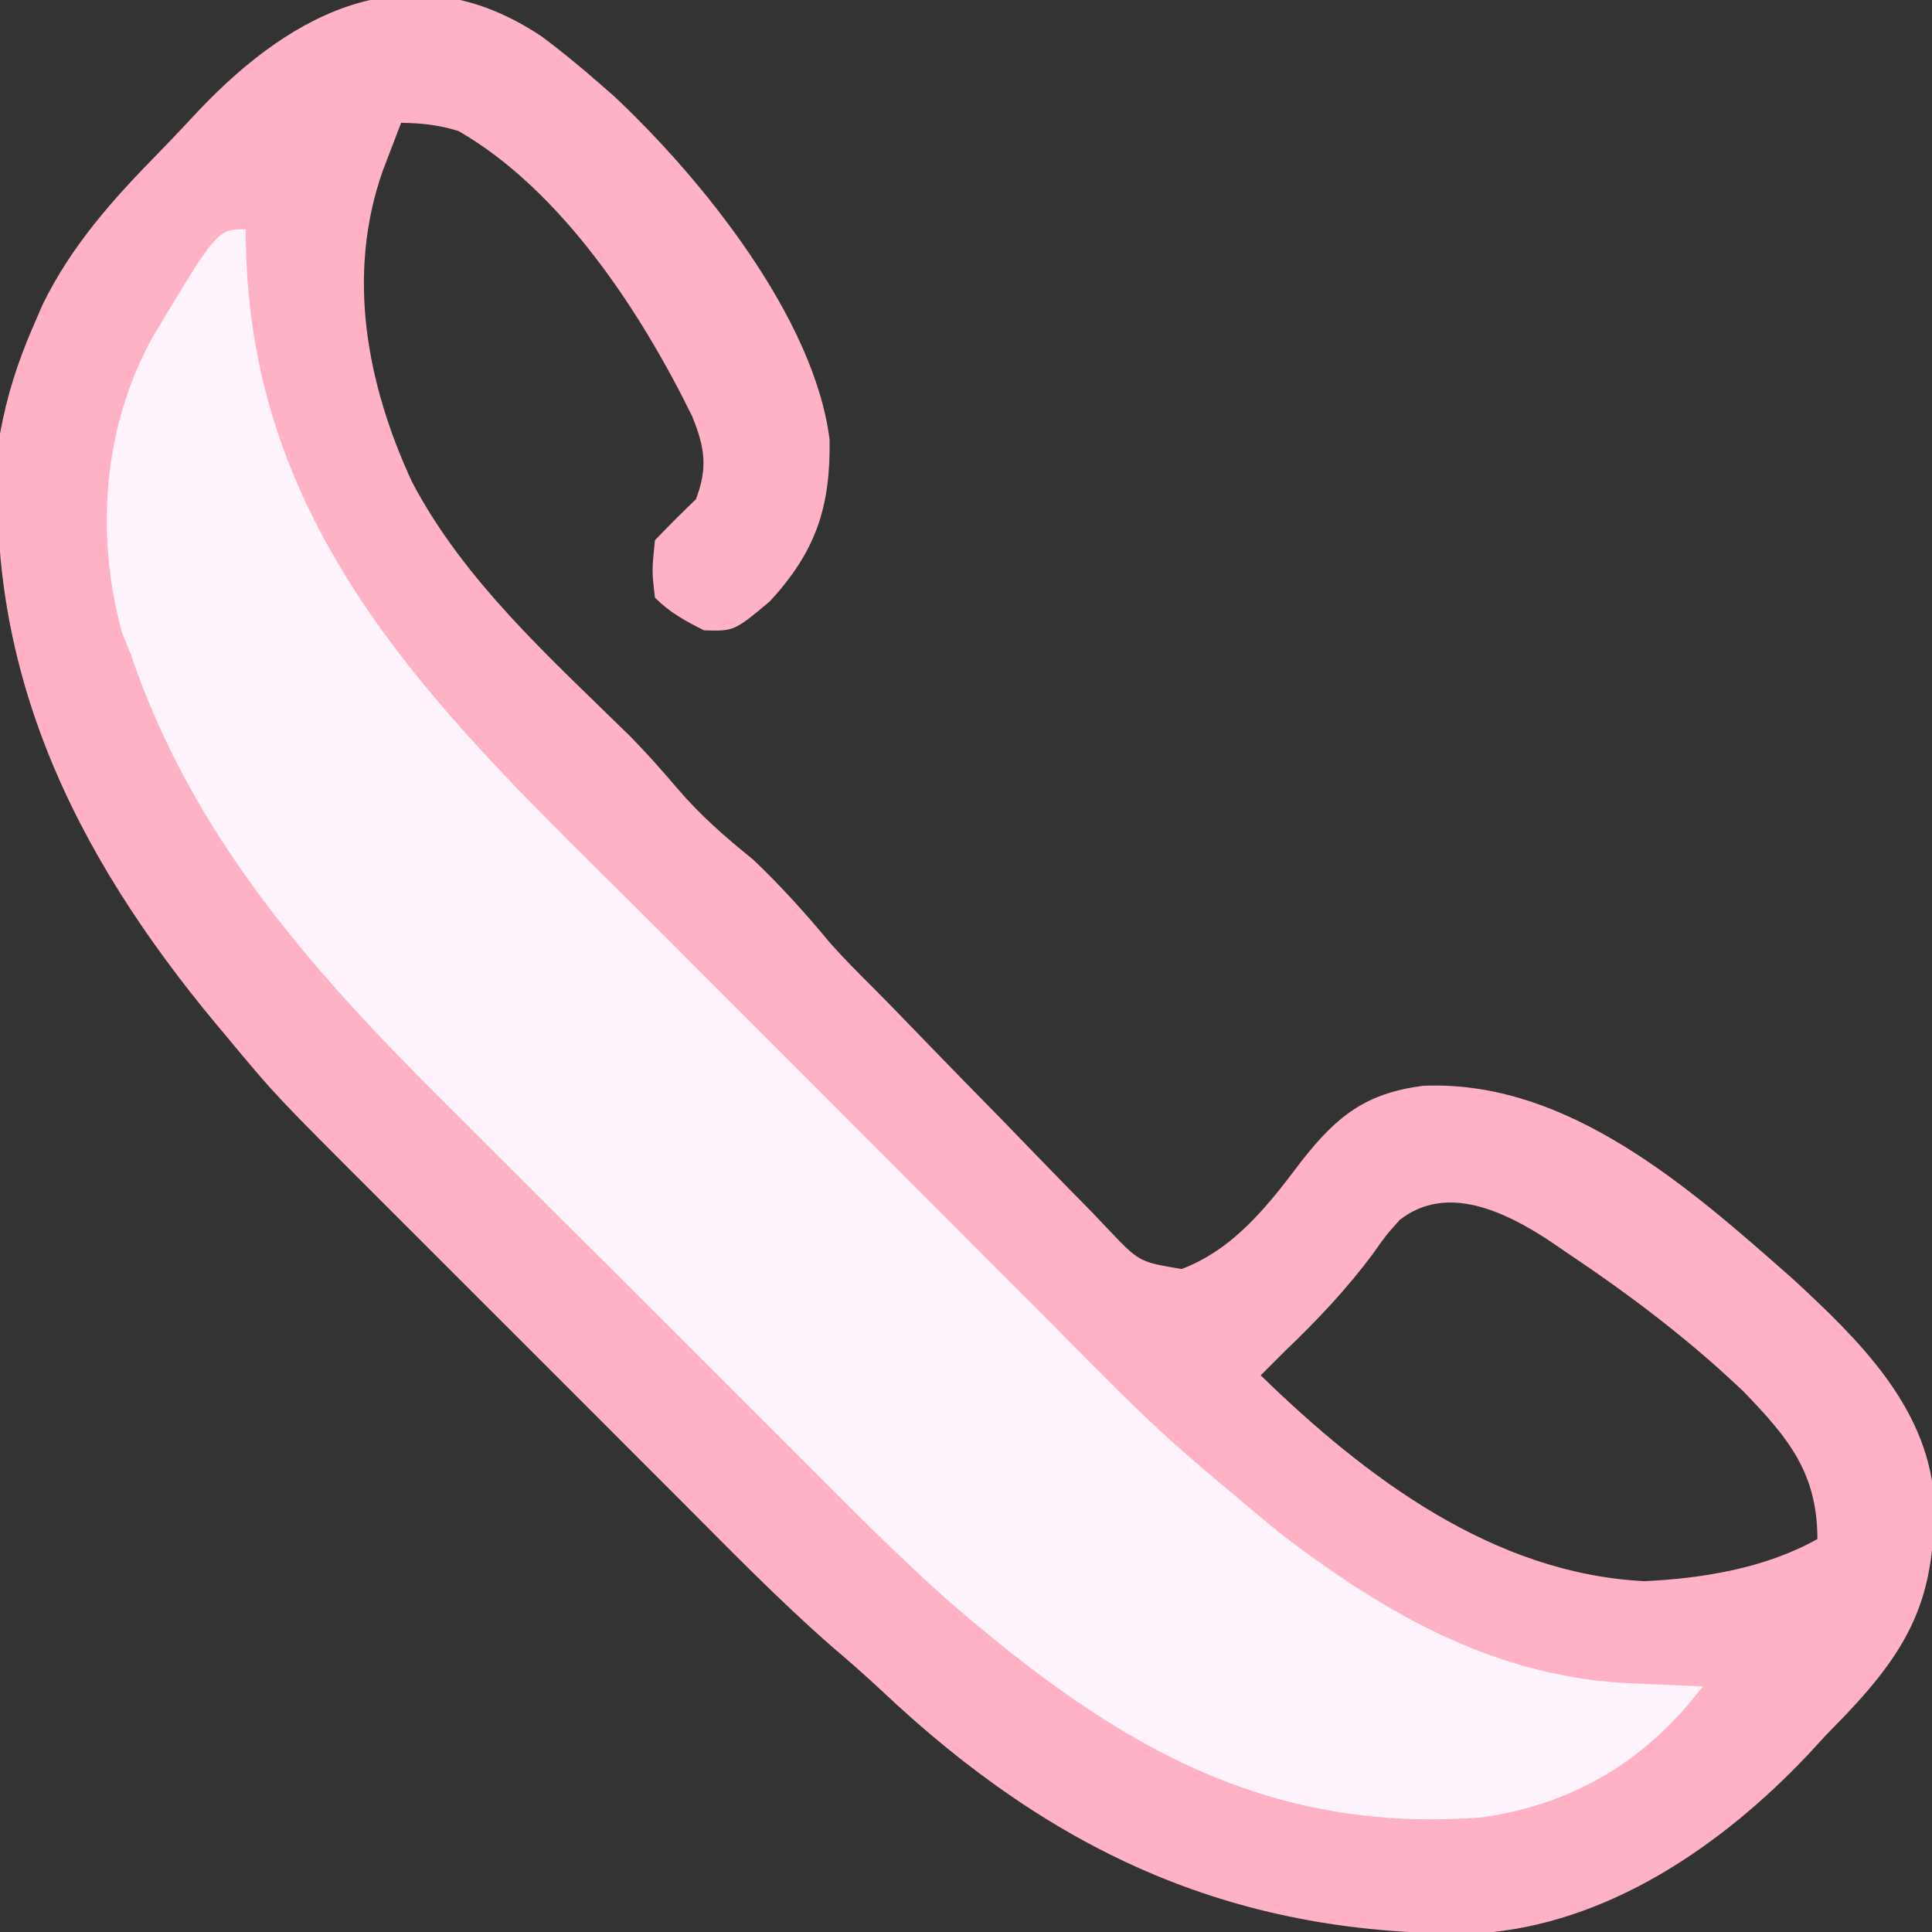
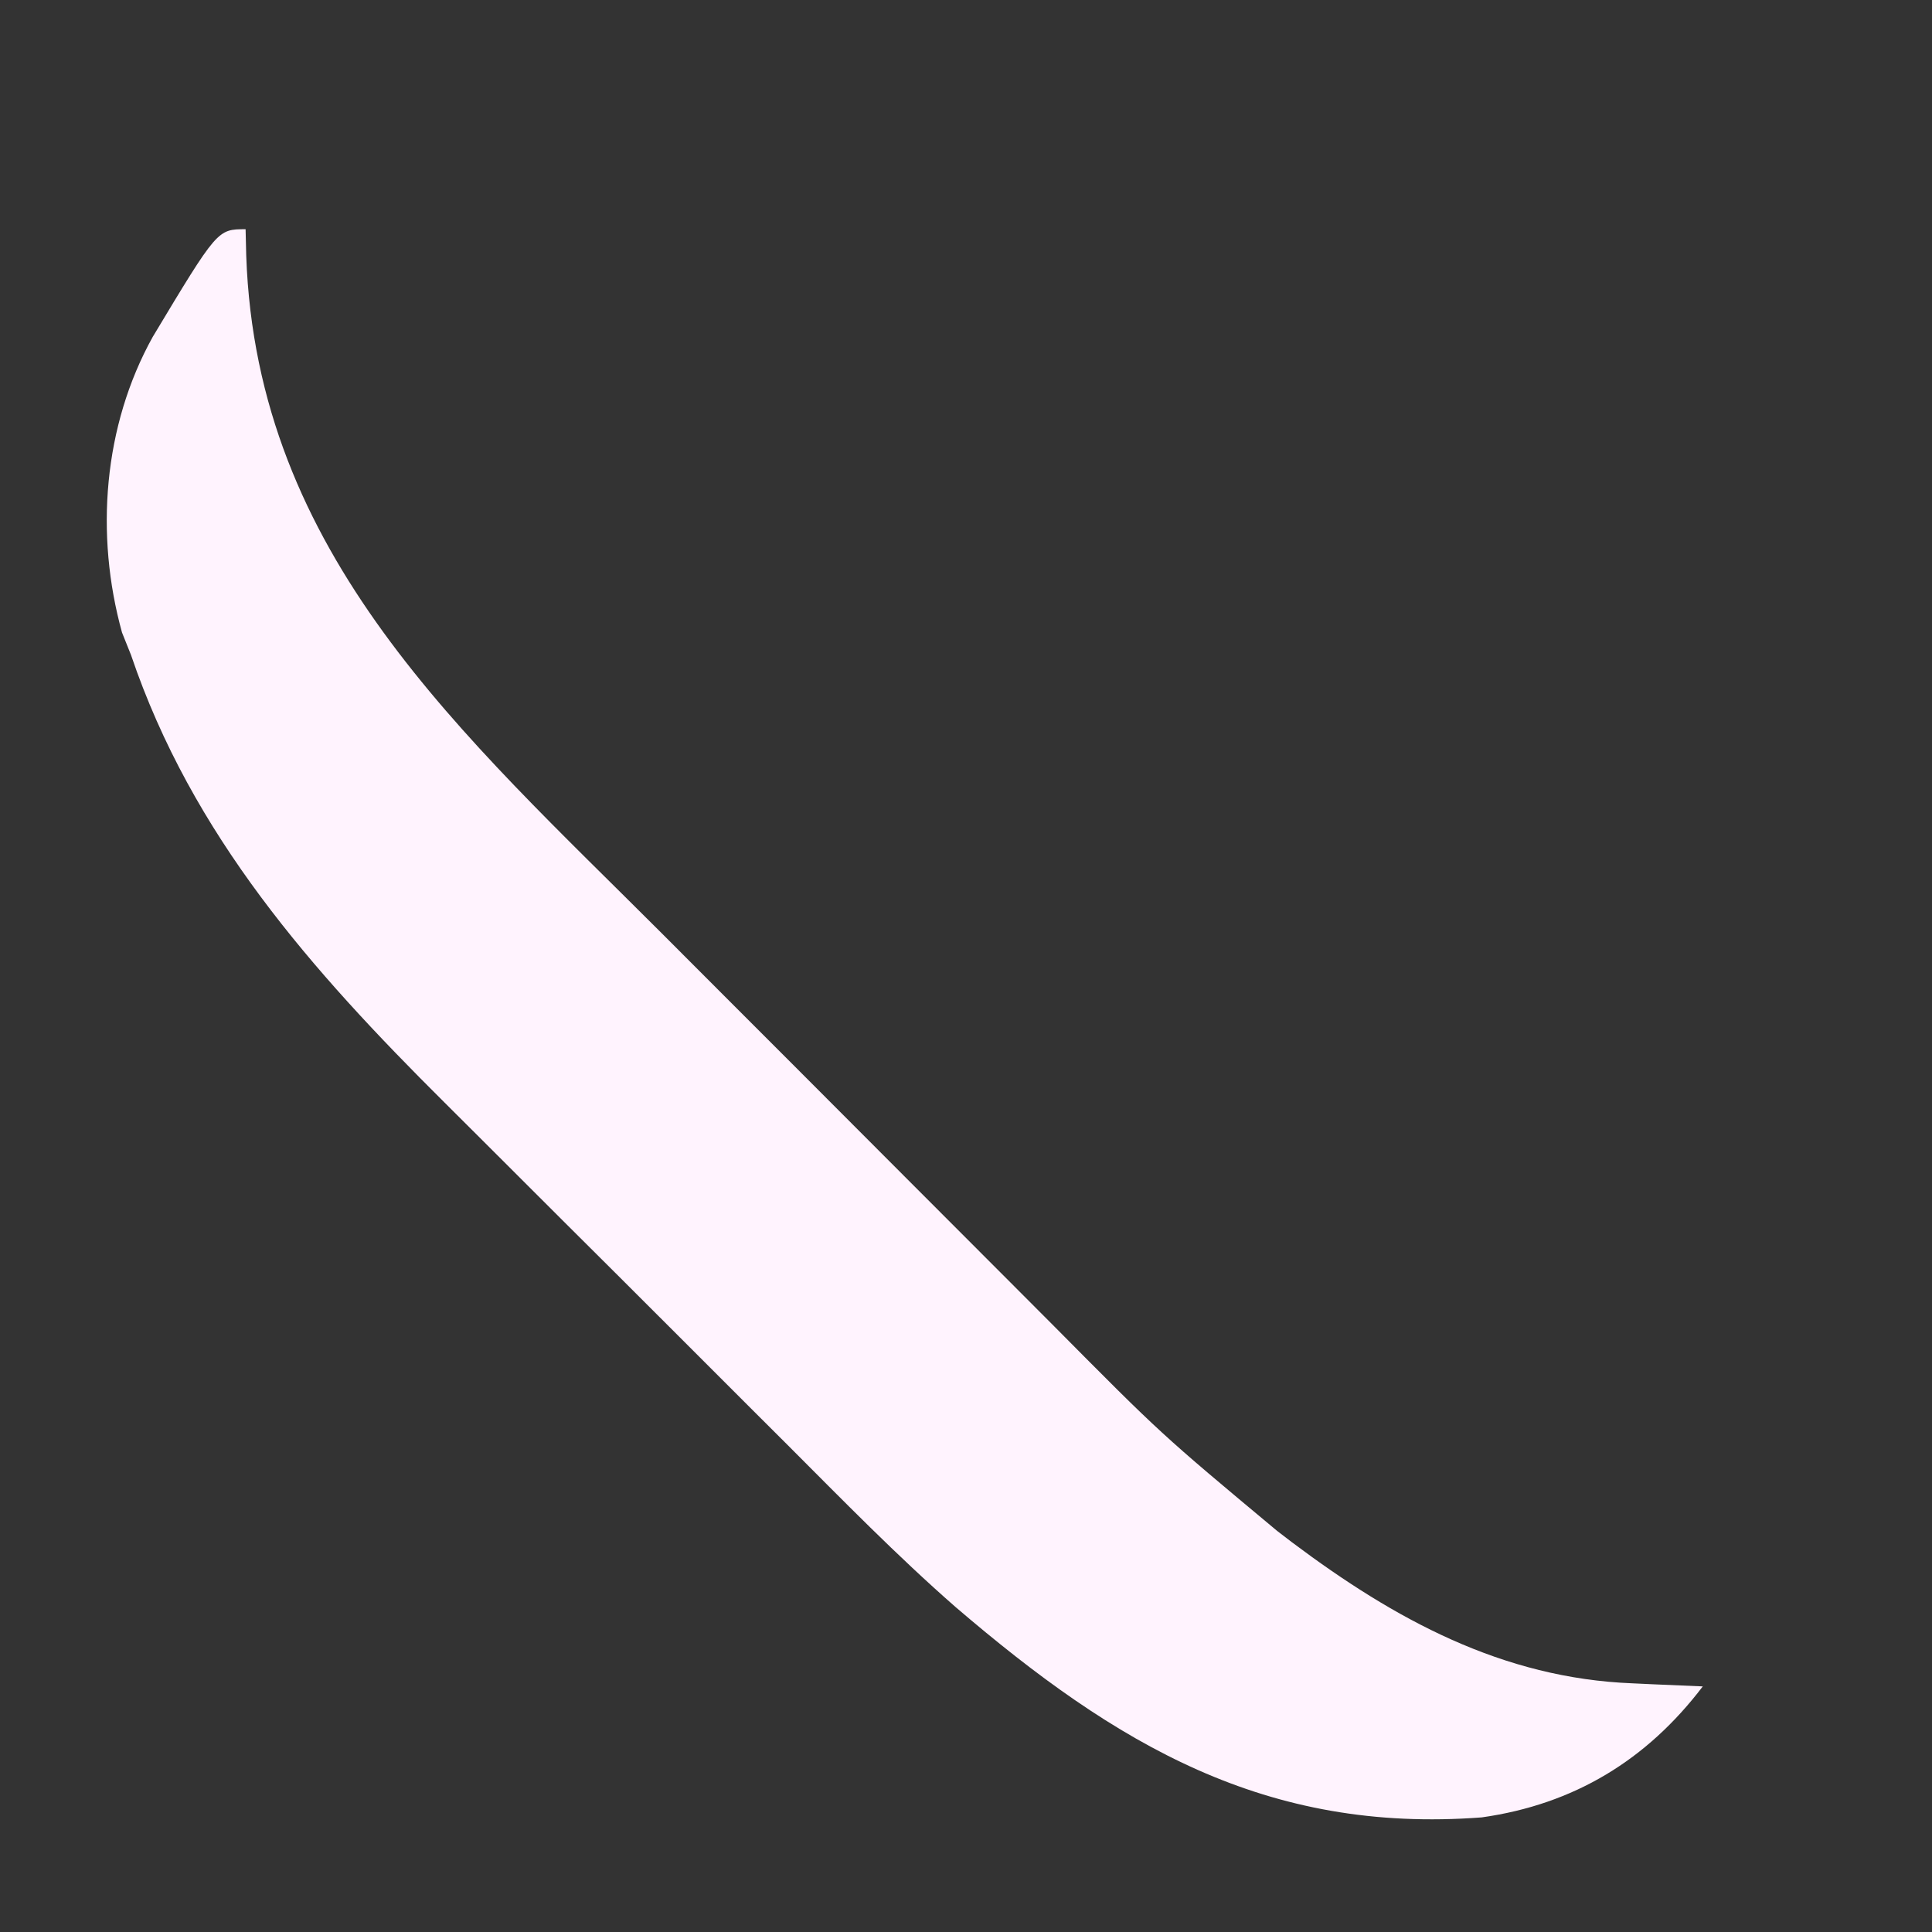
<svg xmlns="http://www.w3.org/2000/svg" version="1.1" width="236" height="236">
  <rect width="100%" height="100%" fill="#333333" stroke="none" />
-   <path d="M0 0 C2.355 1.754 4.583 3.595 6.797 5.523 C7.768 6.368 7.768 6.368 8.758 7.23 C19.476 17.271 33.289 34.355 35.133 49.234 C35.254 57.494 33.454 62.861 27.859 68.961 C23.489 72.618 23.489 72.618 19.797 72.523 C17.514 71.382 15.607 70.333 13.797 68.523 C13.422 65.273 13.422 65.273 13.797 61.523 C15.421 59.816 17.089 58.148 18.797 56.523 C20.297 52.642 19.871 50.138 18.359 46.398 C12.098 33.618 2.386 18.766 -10.203 11.523 C-12.69 10.768 -14.581 10.579 -17.203 10.523 C-17.685 11.772 -18.164 13.023 -18.641 14.273 C-18.907 14.97 -19.174 15.666 -19.449 16.383 C-23.942 29.139 -21.388 42.492 -15.871 54.398 C-9.48 66.566 1.144 75.998 10.844 85.535 C12.819 87.546 14.655 89.63 16.484 91.773 C19.351 95.117 22.368 97.765 25.797 100.523 C29.167 103.725 32.207 107.108 35.172 110.68 C36.803 112.531 38.53 114.257 40.278 115.997 C42.624 118.355 44.929 120.754 47.241 123.147 C50.129 126.129 53.036 129.092 55.944 132.055 C57.475 133.622 59.001 135.195 60.52 136.774 C62.72 139.059 64.941 141.32 67.168 143.578 C67.843 144.289 68.518 145.001 69.214 145.734 C72.97 149.68 72.97 149.68 78.145 150.537 C84.611 148.065 88.725 142.733 92.797 137.336 C97.112 131.842 100.619 129.067 107.617 128.156 C125.33 127.386 140.265 140.679 152.883 151.828 C160.665 159.026 169.091 167.163 170.035 178.344 C170.303 190.292 167.383 196.45 159.207 205.051 C158.014 206.275 158.014 206.275 156.797 207.523 C156.094 208.288 155.392 209.052 154.668 209.84 C144.15 220.978 130.123 230.628 114.4 231.685 C85.066 232.181 62.762 222.116 41.492 202.043 C39.529 200.208 37.557 198.472 35.51 196.739 C28.939 190.997 22.861 184.731 16.699 178.559 C15.338 177.198 13.976 175.837 12.614 174.476 C9.77 171.634 6.929 168.79 4.089 165.946 C0.465 162.317 -3.162 158.692 -6.791 155.069 C-9.601 152.263 -12.409 149.454 -15.215 146.645 C-16.551 145.309 -17.888 143.973 -19.225 142.637 C-32.536 129.345 -32.536 129.345 -38.203 122.523 C-38.692 121.941 -39.18 121.358 -39.684 120.757 C-57.365 99.552 -68.507 76.662 -66.203 48.523 C-65.369 43.912 -64.064 39.818 -62.203 35.523 C-61.602 34.131 -61.602 34.131 -60.988 32.711 C-57.434 25.459 -52.364 19.823 -46.762 14.122 C-45.123 12.442 -43.52 10.731 -41.918 9.016 C-30.345 -3.208 -15.876 -10.64 0 0 Z M104.797 144.523 C103.063 146.448 103.063 146.448 101.484 148.711 C98.24 153.044 94.703 156.791 90.797 160.523 C89.795 161.521 88.794 162.52 87.797 163.523 C100.585 175.98 116.191 187.758 134.668 188.668 C141.83 188.337 149.484 187.067 155.797 183.523 C155.797 175.459 152.28 171.2 146.797 165.523 C140.05 159.085 132.733 153.578 124.984 148.398 C124.292 147.925 123.599 147.451 122.885 146.963 C117.587 143.537 110.539 140.069 104.797 144.523 Z " fill="#FFB2C5" transform="translate(66.203,4.477)" />
  <path d="M0 0 C0.026 1.065 0.052 2.13 0.078 3.227 C1.342 39.814 26.557 61.714 50.844 86.012 C52.663 87.834 54.481 89.656 56.3 91.478 C60.094 95.278 63.89 99.076 67.687 102.872 C72.049 107.234 76.405 111.601 80.759 115.97 C84.986 120.212 89.219 124.448 93.454 128.682 C95.238 130.468 97.021 132.255 98.802 134.044 C111.819 147.171 111.819 147.171 126 159 C126.899 159.69 126.899 159.69 127.816 160.393 C140.357 169.808 153.524 177.009 169.438 177.625 C170.678 177.683 170.678 177.683 171.943 177.742 C173.962 177.836 175.981 177.919 178 178 C171.16 187 162.266 192.408 151 194 C124.623 195.999 106.361 185.128 86.745 168.322 C79.56 162.04 72.89 155.198 66.148 148.449 C64.557 146.862 62.965 145.274 61.373 143.687 C58.057 140.378 54.744 137.065 51.435 133.75 C47.226 129.536 43.007 125.334 38.784 121.134 C35.5 117.864 32.222 114.588 28.947 111.309 C27.395 109.758 25.841 108.209 24.285 106.663 C8.036 90.508 -6.517 74.072 -14 52 C-14.361 51.099 -14.722 50.198 -15.094 49.27 C-18.418 37.278 -17.371 24.022 -11.354 13.17 C-3.441 0 -3.441 0 0 0 Z " fill="#FFF3FE" transform="translate(30,28)" />
</svg>